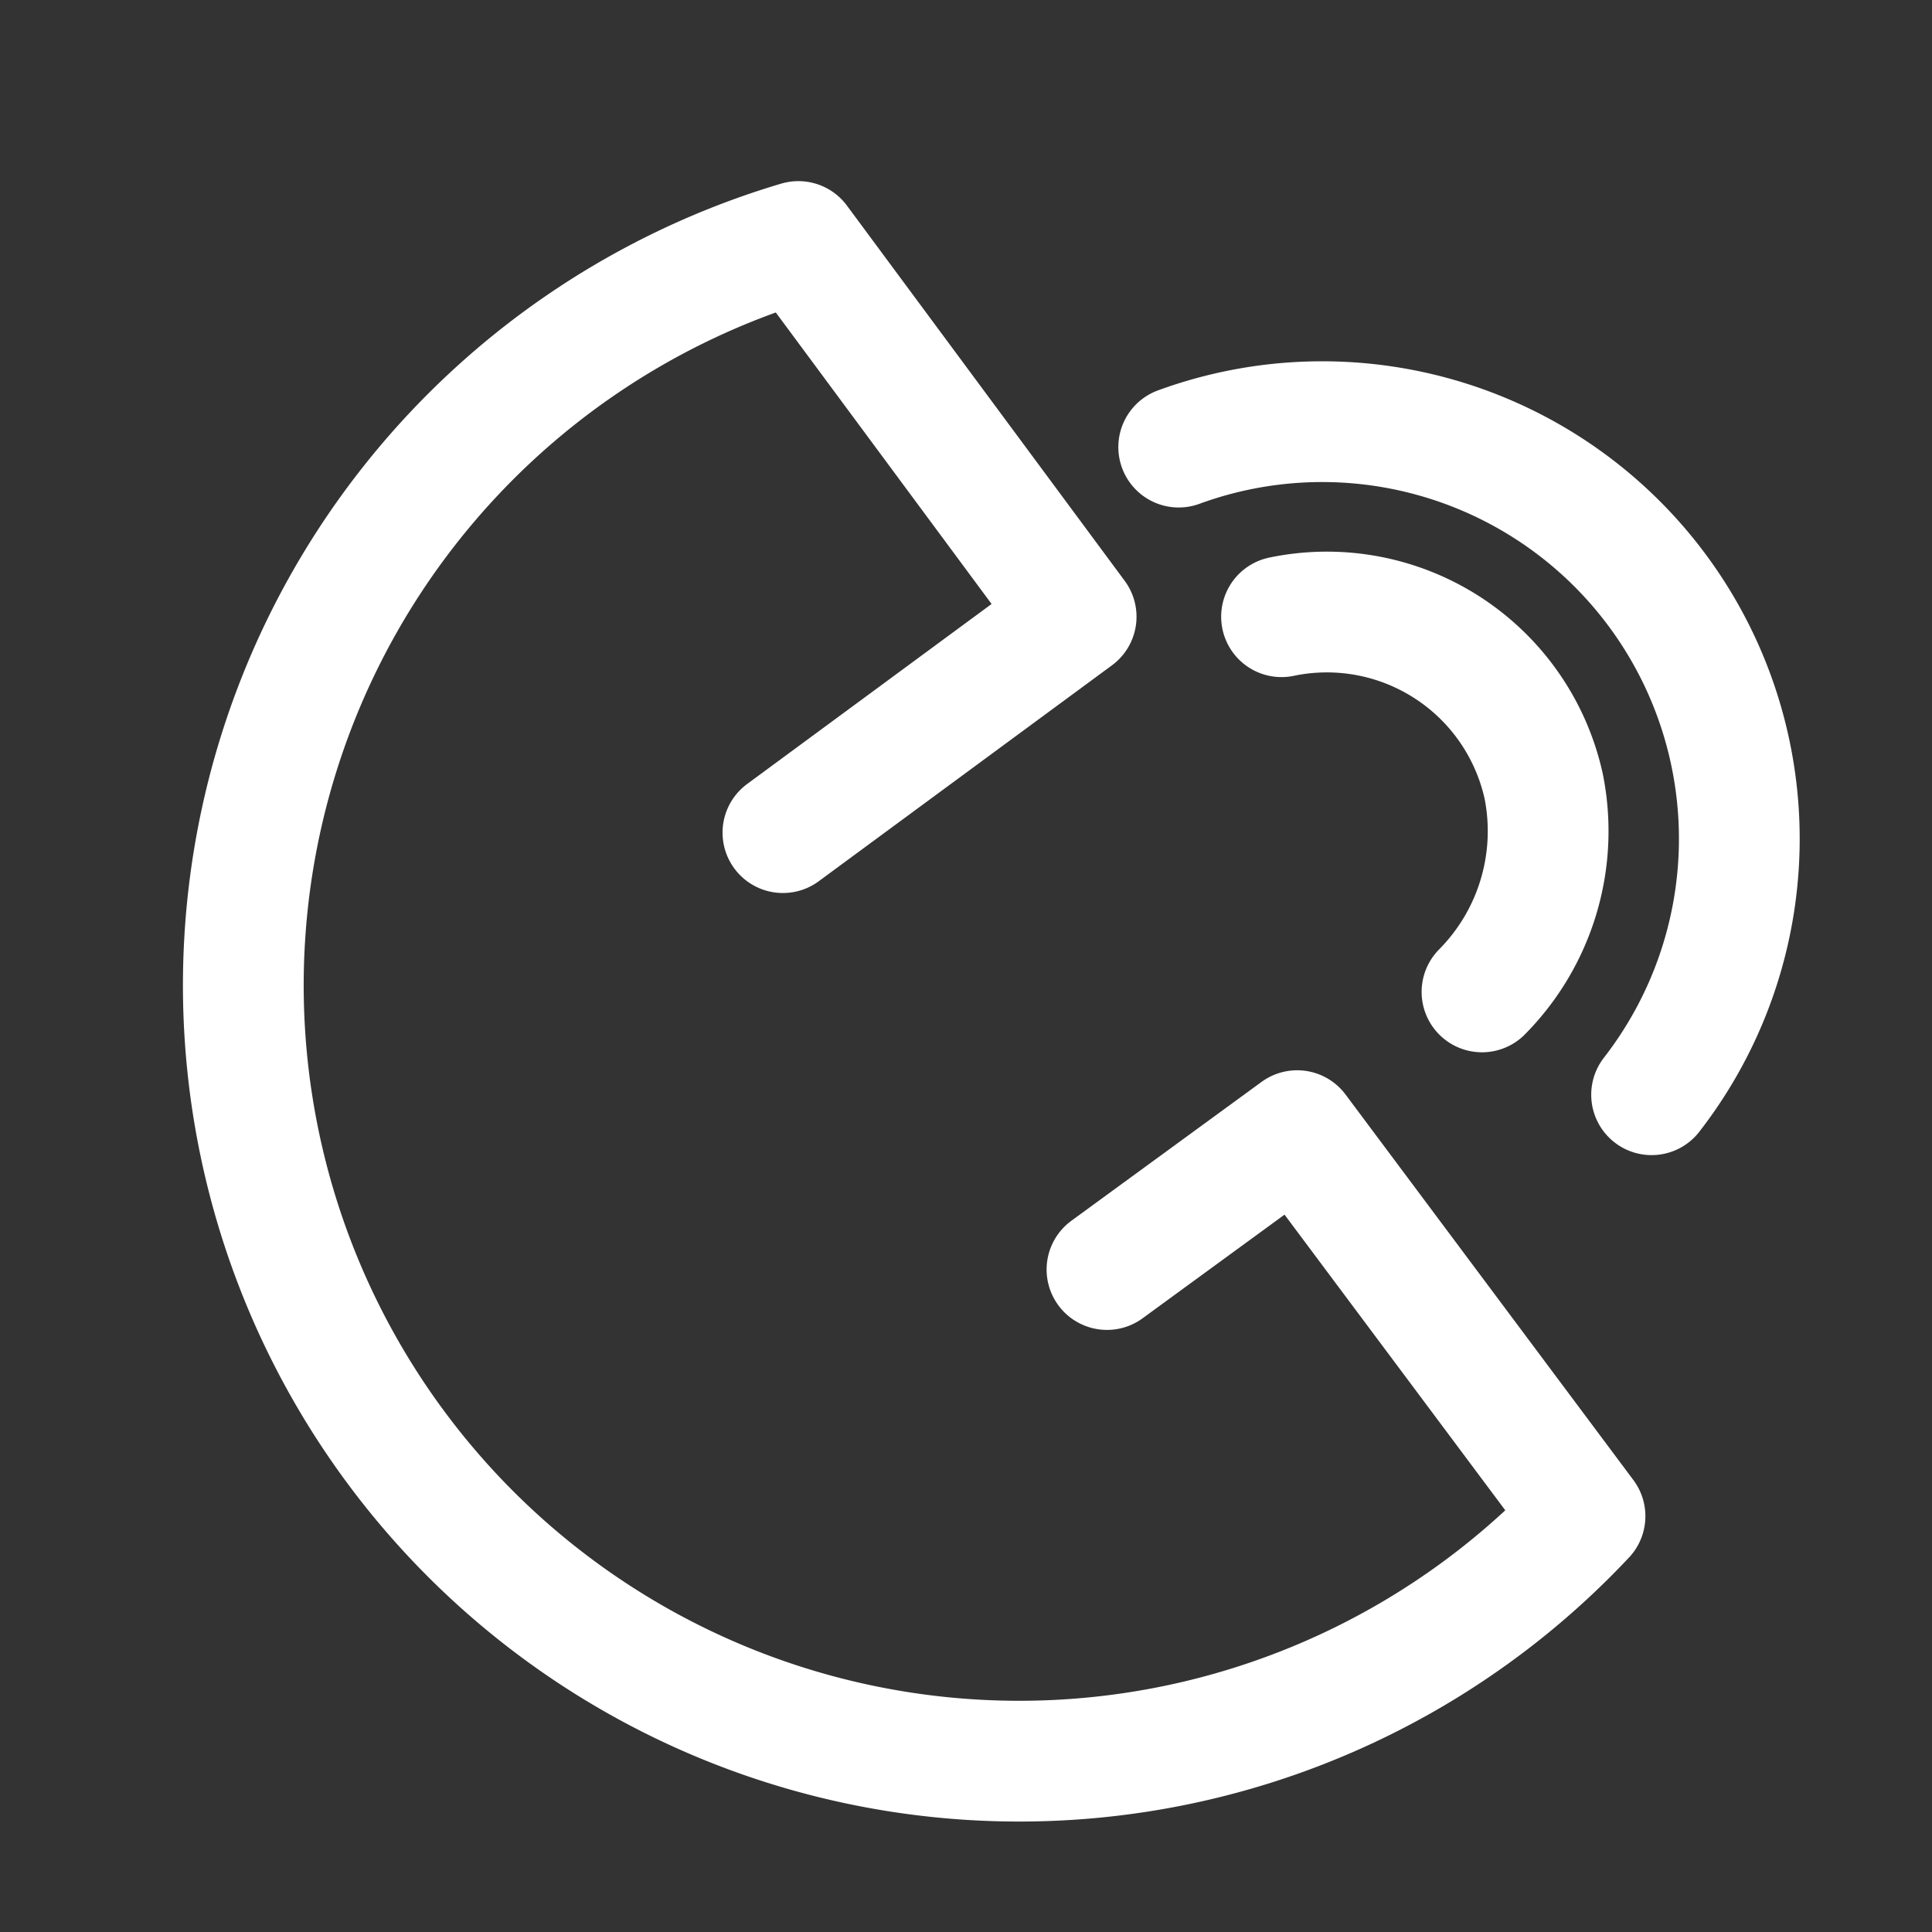
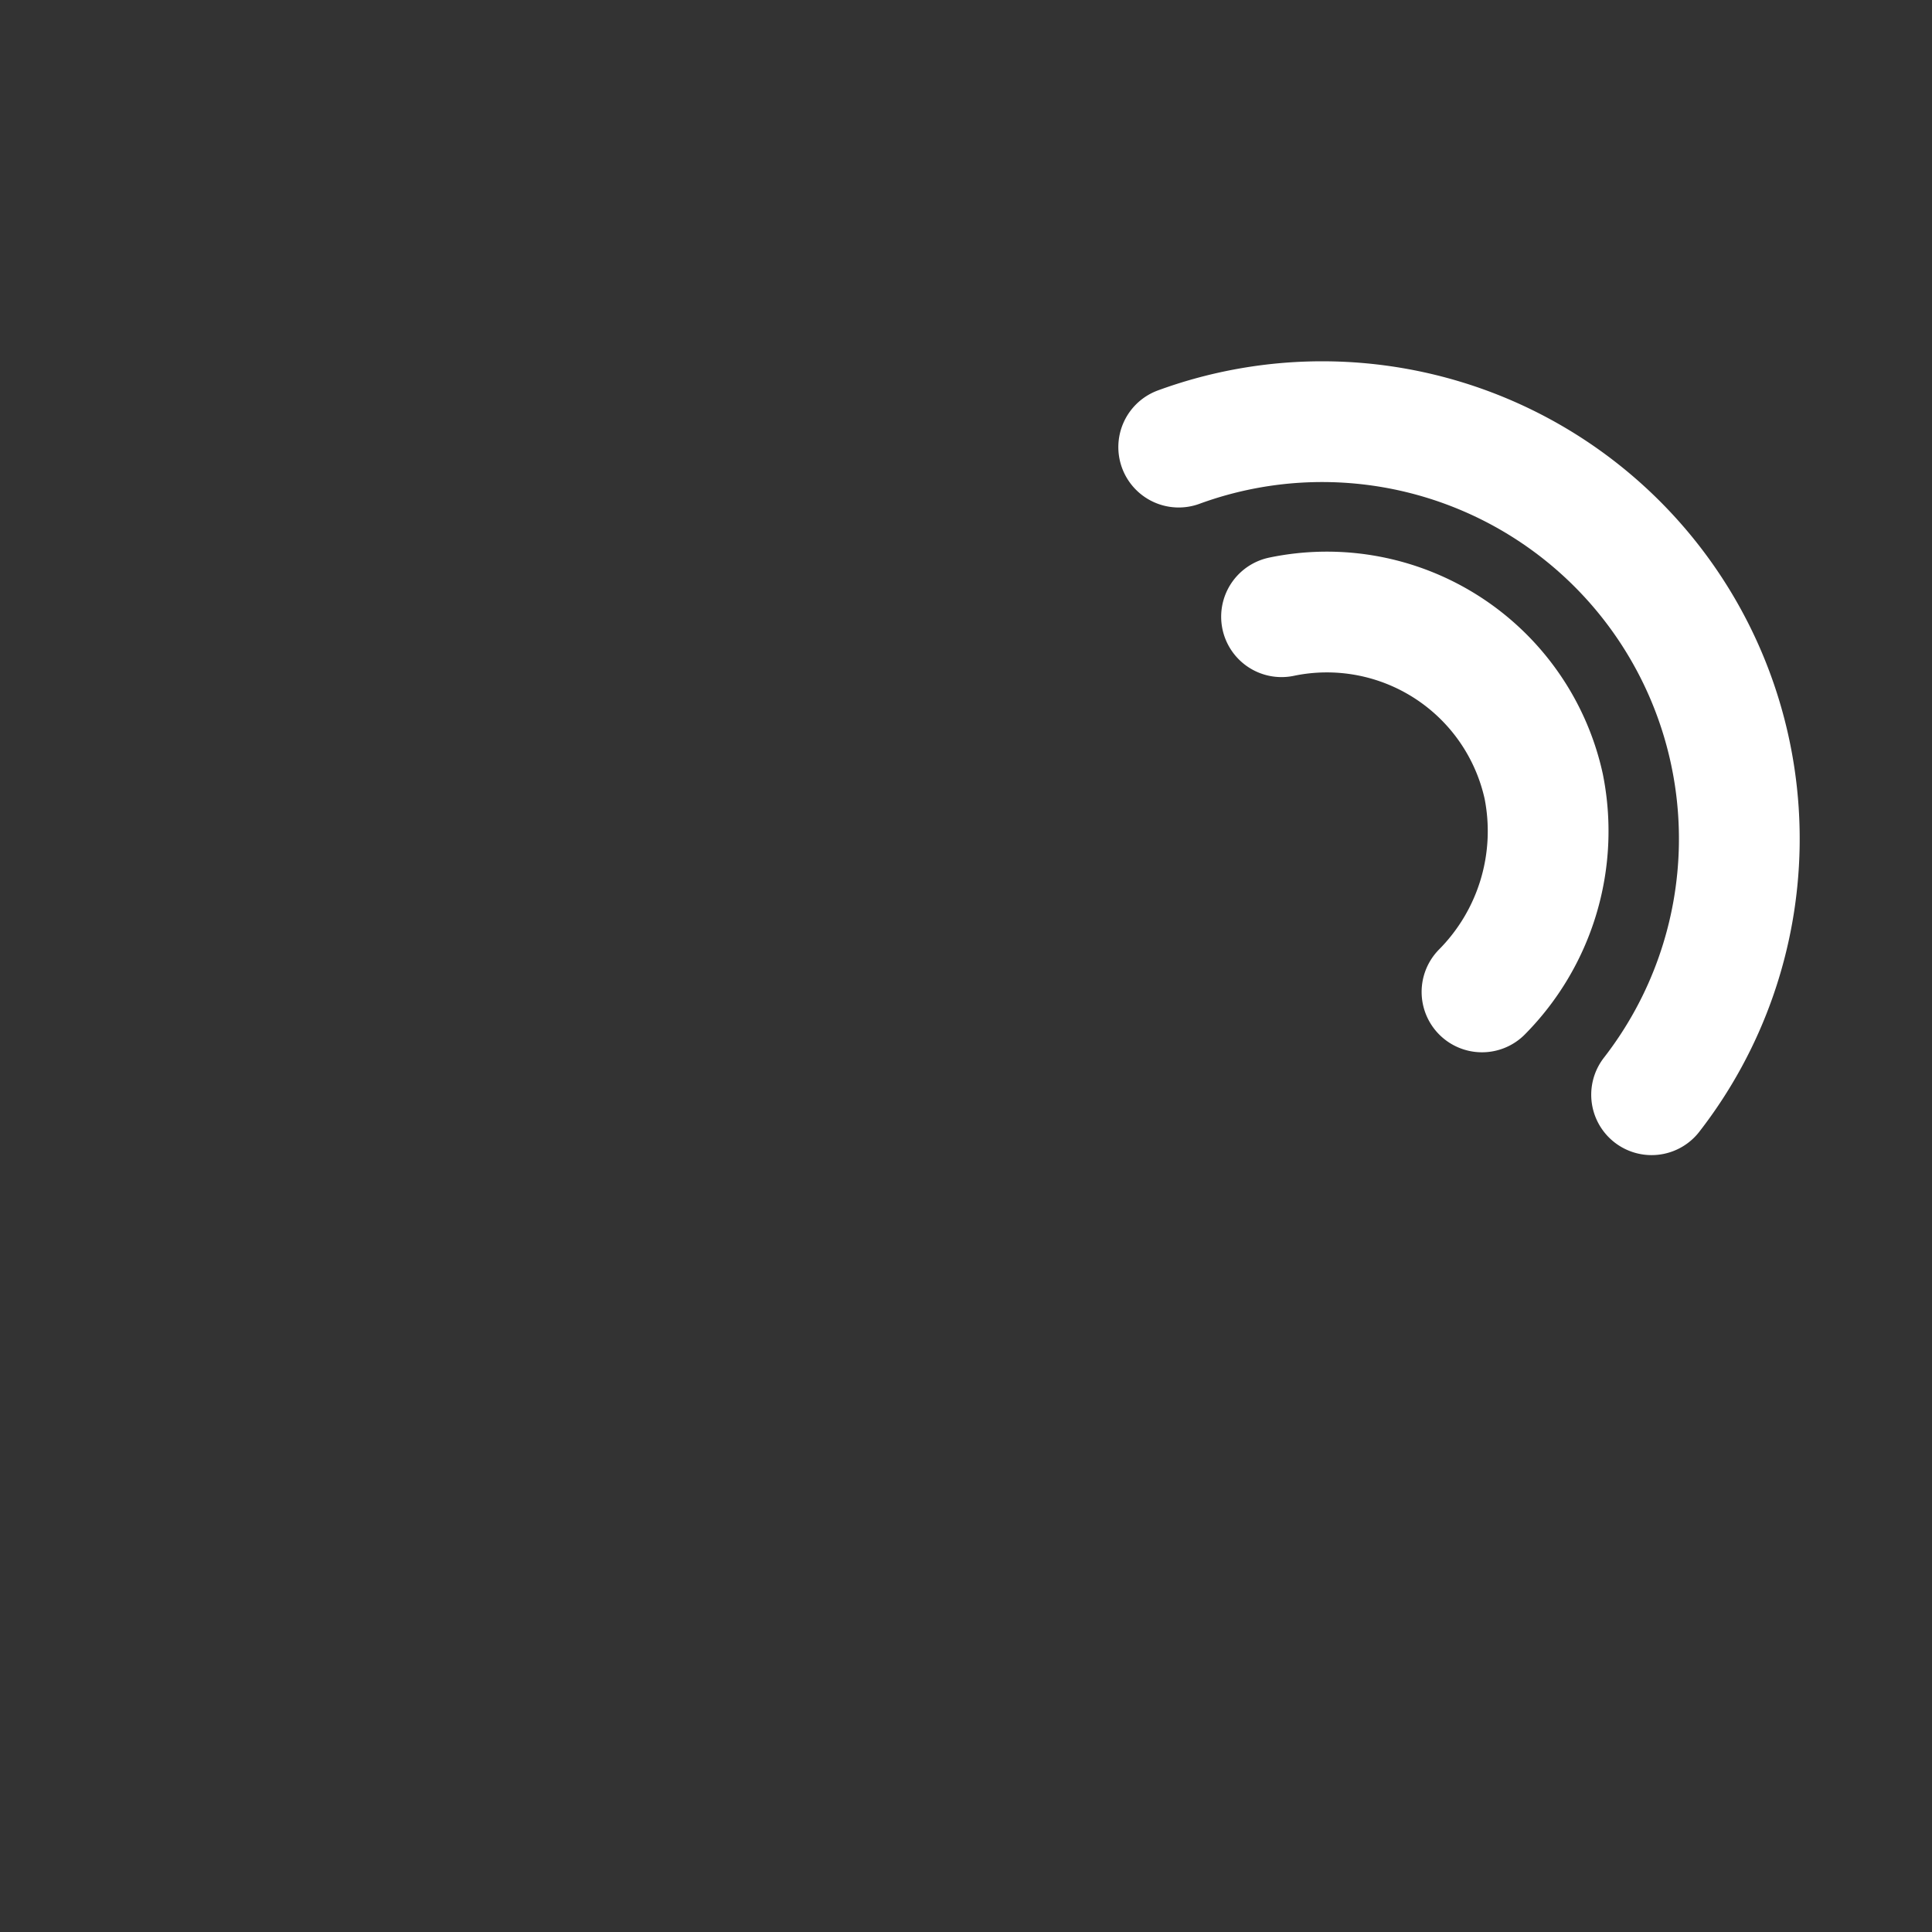
<svg xmlns="http://www.w3.org/2000/svg" width="31.998" height="31.998" viewBox="0 0 31.998 31.998">
  <rect x="0" y="0" width="31.998" height="31.998" fill="#333333" stroke="none" />
  <defs>
    <style>.a,.b{fill:none;}.a{stroke:#fff;stroke-linecap:round;stroke-linejoin:round;stroke-miterlimit:10;stroke-width:2px;}</style>
  </defs>
  <g transform="translate(1.634 1.9)">
-     <path class="a" d="M15.7,18.126l3.15-2.3,4.767,6.385A12.85,12.85,0,1,1,10.589,1.1l4.6,6.214L10.333,10.89" transform="translate(1 1)" />
    <path class="a" d="M19.6,5.022a6.909,6.909,0,0,1,7.832,10.726" transform="translate(-1.712 0.483)" />
    <path class="a" d="M21.6,8.386a3.677,3.677,0,0,1,4.342,2.809A3.784,3.784,0,0,1,24.92,14.6" transform="translate(-2.009 -0.072)" />
    <rect class="b" width="31.998" height="31.998" transform="translate(-1.634 -1.9)" />
  </g>
</svg>